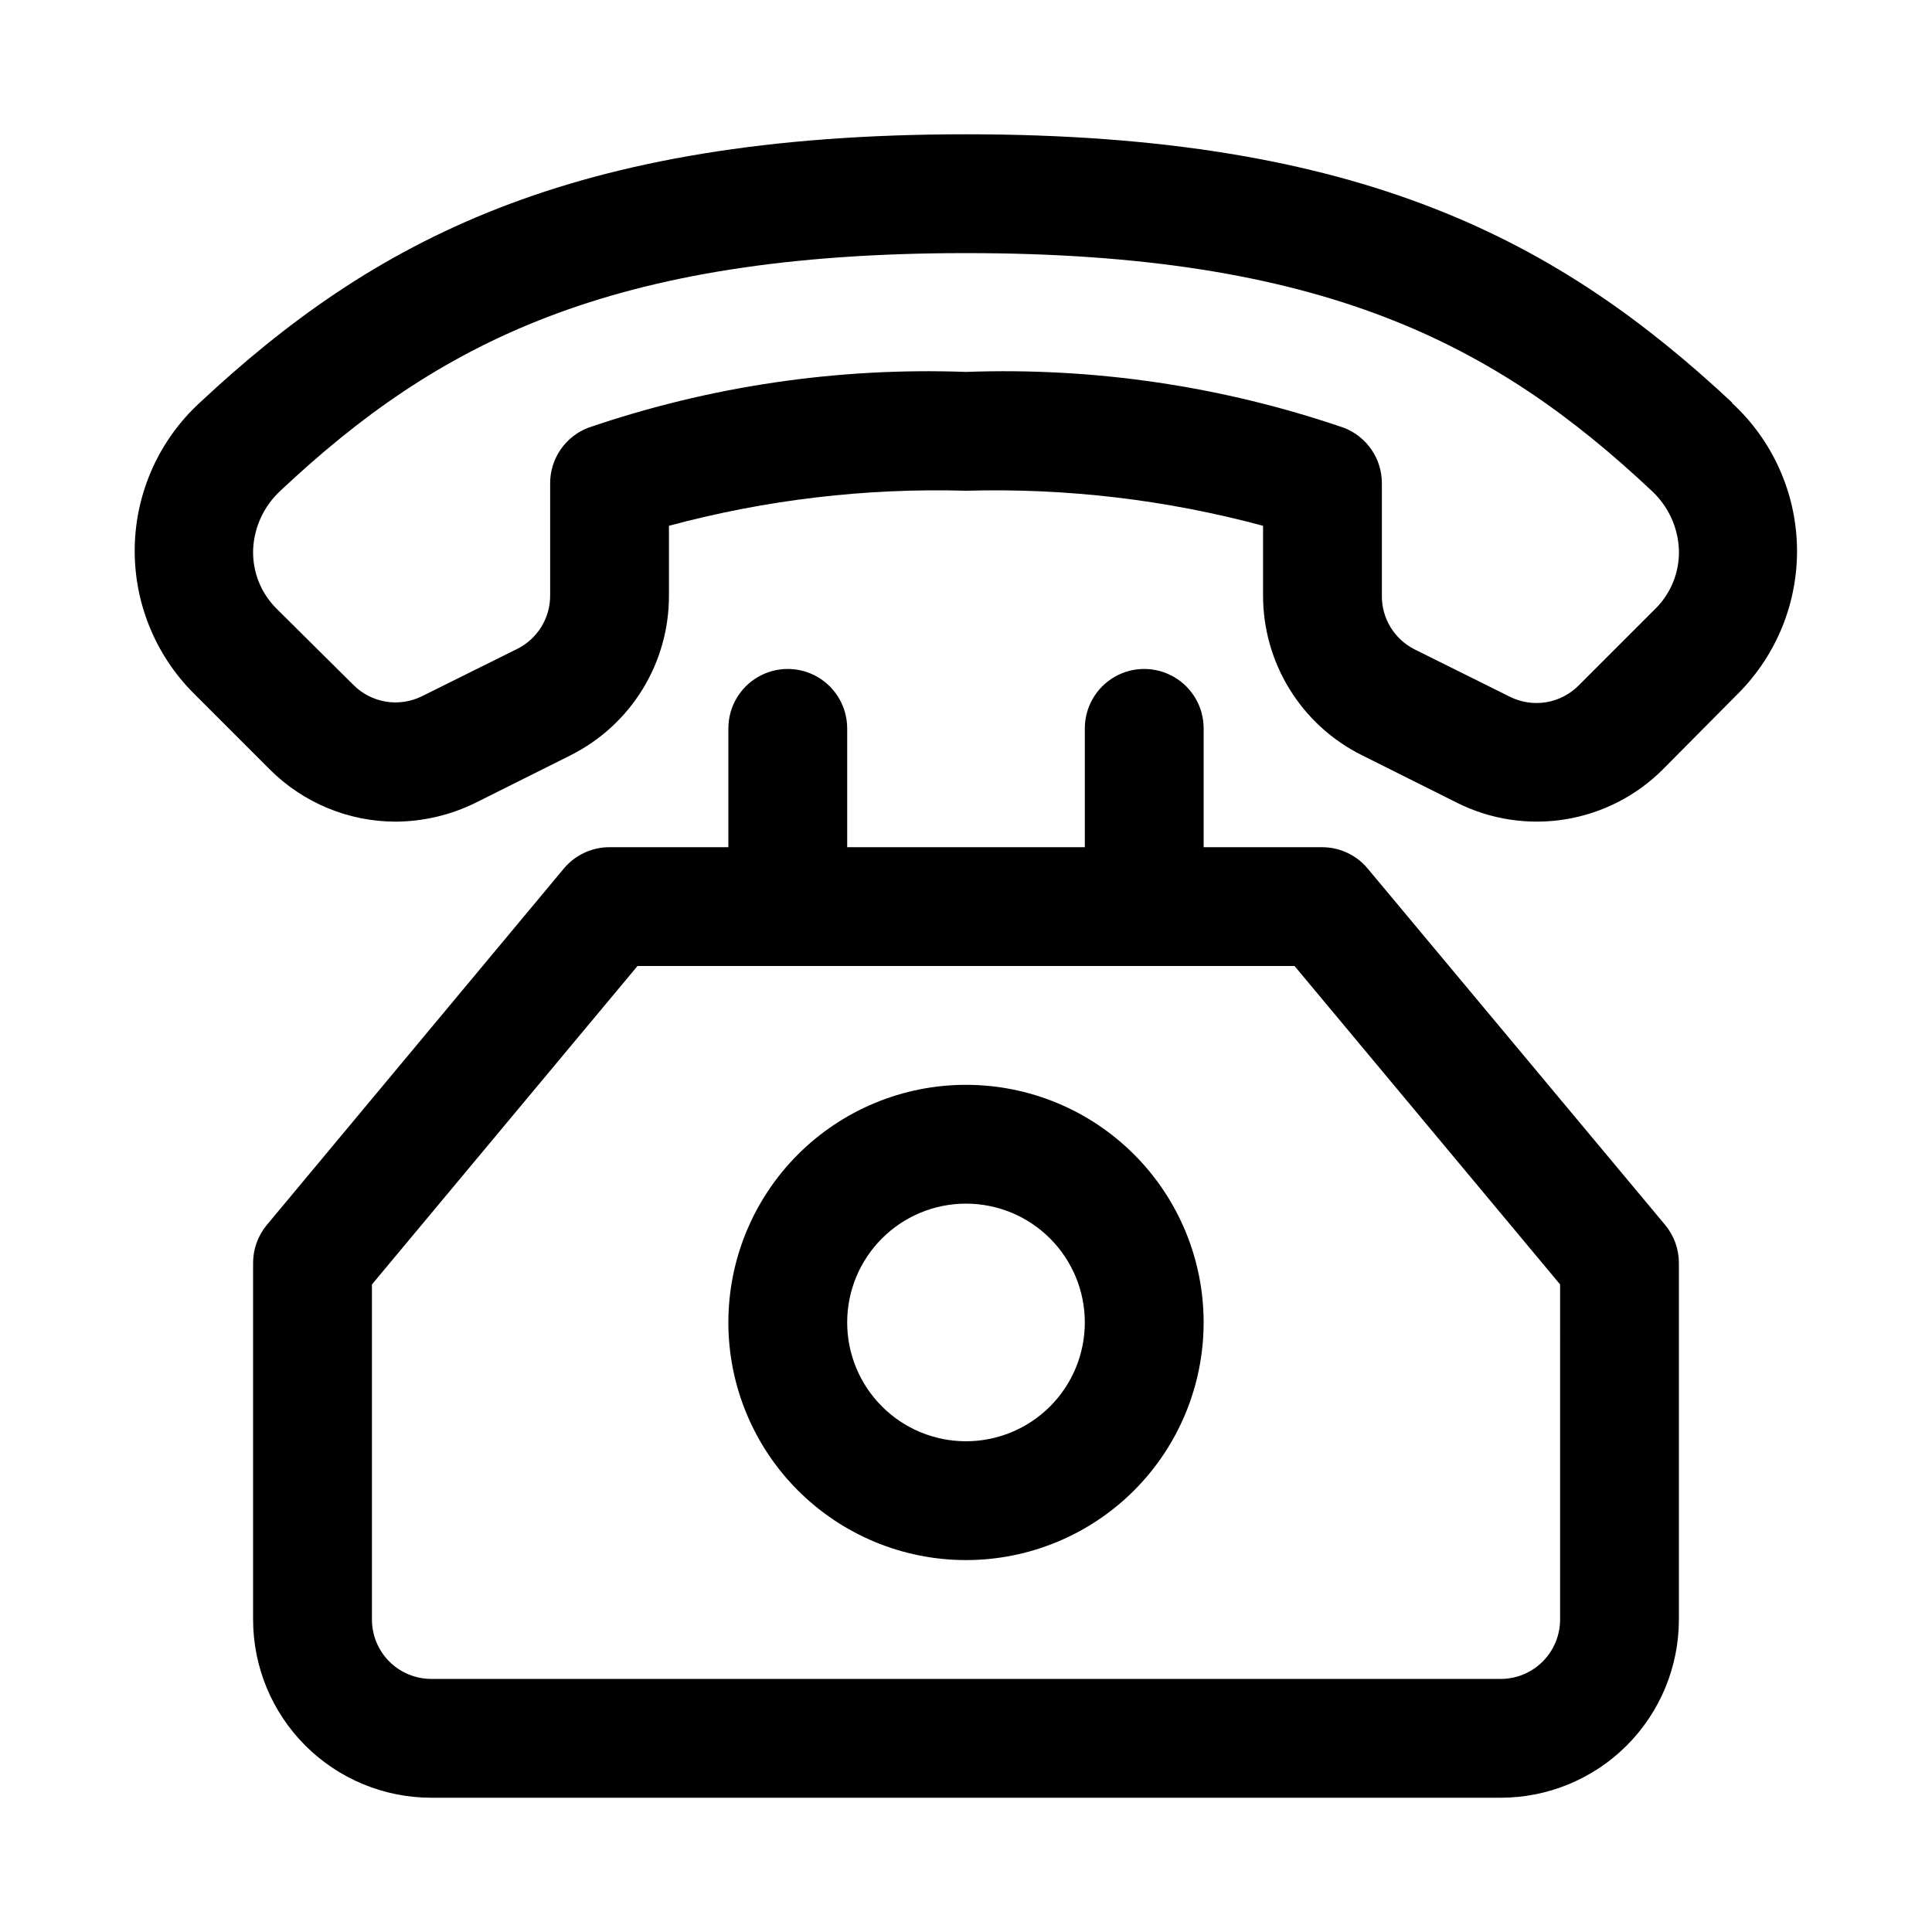
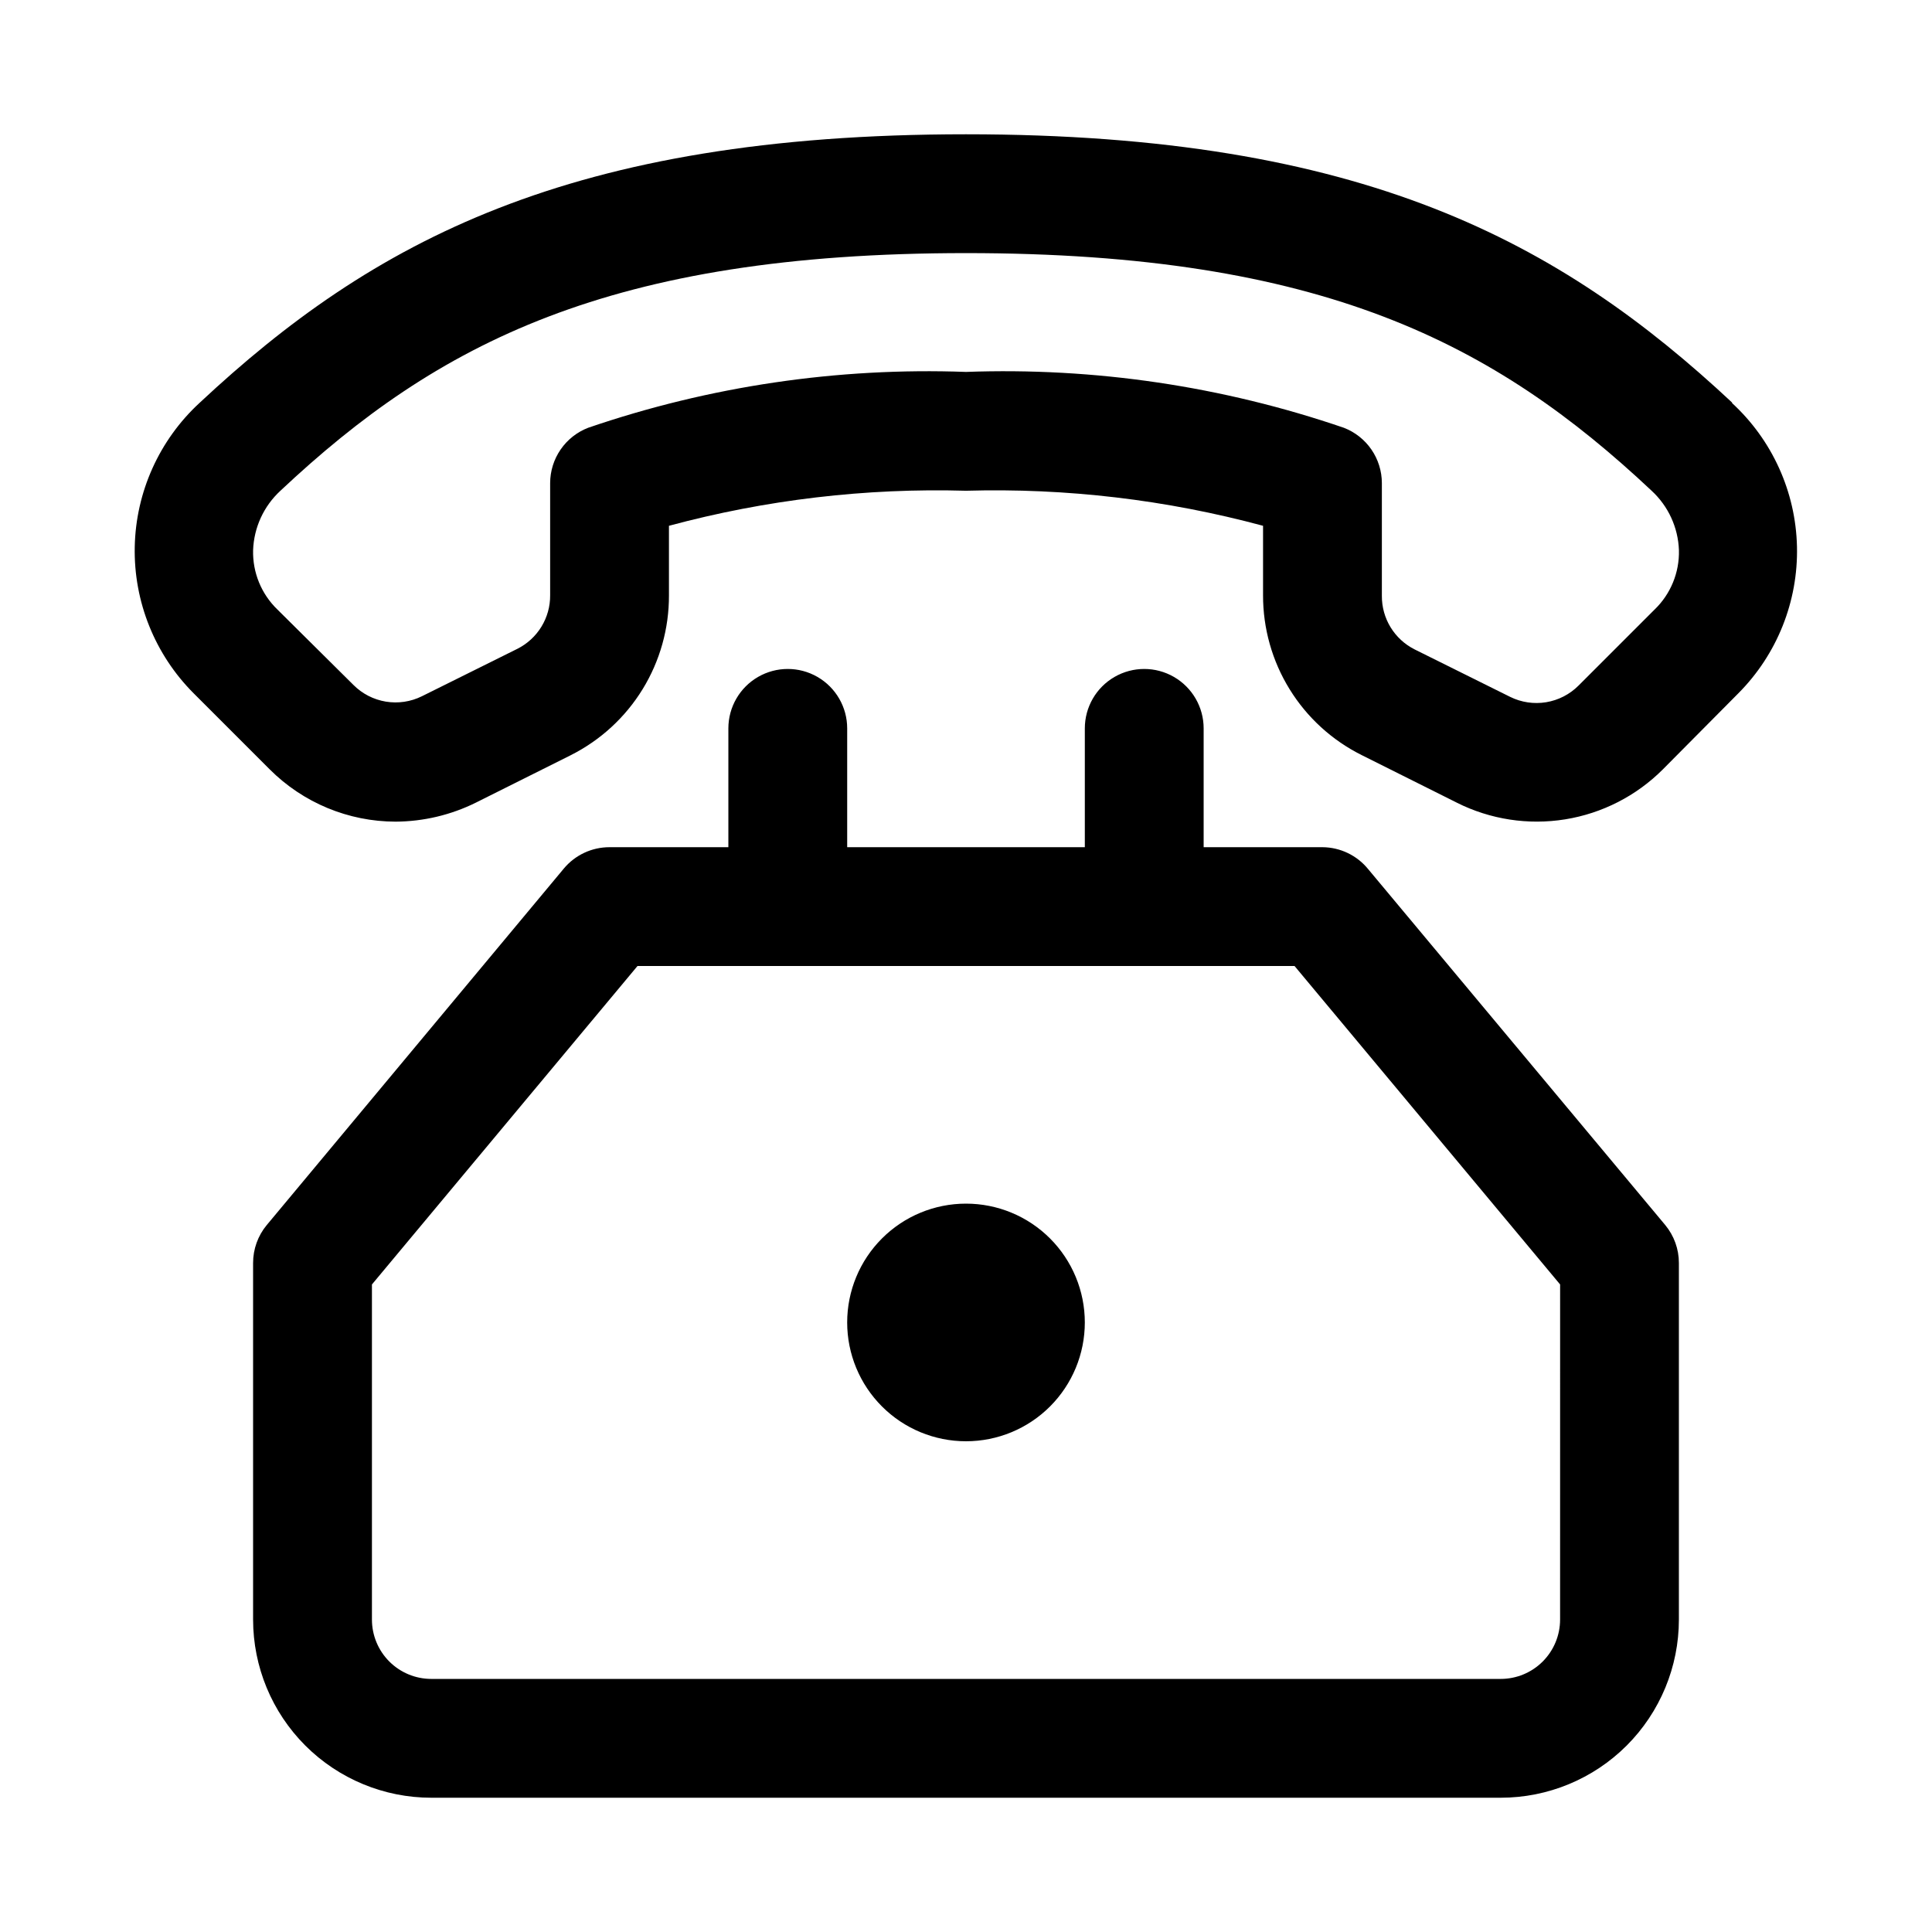
<svg xmlns="http://www.w3.org/2000/svg" fill="#000000" width="800px" height="800px" version="1.1" viewBox="144 144 512 512">
-   <path d="m603.1 250.75c-45.66-42.668-97.93-71.164-203.1-71.164-105.17 0-157.44 28.496-203.1 71.164-10.688 9.848-16.895 23.629-17.191 38.156-0.297 14.531 5.344 28.555 15.617 38.832l20.152 20.152c8.852 8.859 20.855 13.844 33.379 13.855 7.375-0.043 14.645-1.766 21.254-5.039l25.191-12.594v-0.004c7.836-3.949 14.418-10 19.008-17.48 4.59-7.484 7-16.094 6.969-24.871v-18.418c25.648-6.914 52.168-10.043 78.723-9.289 26.551-0.754 53.07 2.375 78.719 9.289v18.418c-0.016 8.793 2.418 17.418 7.039 24.898 4.617 7.484 11.23 13.527 19.098 17.453l25.191 12.594-0.004 0.004c8.879 4.461 18.934 6.012 28.742 4.43 9.809-1.582 18.871-6.219 25.891-13.246l19.996-20.152c10.254-10.301 15.867-24.336 15.543-38.863-0.328-14.531-6.566-28.301-17.277-38.125zm-20.625 54.789-20.152 20.152c-2.328 2.328-5.324 3.867-8.574 4.406-3.246 0.535-6.582 0.039-9.531-1.414l-25.348-12.594v-0.004c-2.621-1.32-4.82-3.348-6.352-5.852-1.527-2.5-2.328-5.383-2.309-8.316v-29.914c-0.008-3.172-0.977-6.266-2.773-8.879-1.801-2.613-4.344-4.621-7.305-5.762-32.188-11.027-66.129-16.043-100.13-14.801-34.004-1.242-67.945 3.773-100.13 14.801-2.961 1.141-5.504 3.148-7.301 5.762-1.801 2.613-2.766 5.707-2.777 8.879v29.754c0.023 2.938-0.777 5.816-2.309 8.32-1.531 2.504-3.731 4.531-6.348 5.852l-25.348 12.594h-0.004c-2.949 1.457-6.285 1.953-9.531 1.414-3.25-0.535-6.246-2.074-8.574-4.406l-20.152-19.992c-4.266-4.109-6.609-9.824-6.453-15.746 0.215-6.004 2.824-11.672 7.242-15.742 41.562-39.047 87.223-62.977 181.69-62.977s140.12 23.93 181.69 62.977h-0.004c4.418 4.07 7.027 9.738 7.242 15.742 0.156 5.922-2.188 11.637-6.453 15.746zm-75.887 68.801c-2.965-3.656-7.414-5.793-12.125-5.824h-31.484v-31.488c0-5.625-3.004-10.824-7.875-13.637-4.871-2.812-10.871-2.812-15.742 0s-7.871 8.012-7.871 13.637v31.488h-62.977v-31.488c0-5.625-3.004-10.824-7.875-13.637-4.871-2.812-10.871-2.812-15.742 0-4.871 2.812-7.871 8.012-7.871 13.637v31.488h-31.488c-4.684-0.008-9.125 2.07-12.125 5.668l-78.719 94.465v-0.004c-2.348 2.836-3.629 6.398-3.621 10.078v94.465c0 12.527 4.977 24.539 13.832 33.398 8.859 8.855 20.871 13.832 33.398 13.832h283.39c12.527 0 24.539-4.977 33.398-13.832 8.855-8.859 13.832-20.871 13.832-33.398v-94.465c0.008-3.68-1.273-7.242-3.621-10.078zm50.852 198.85c0 4.176-1.656 8.18-4.609 11.133s-6.957 4.609-11.133 4.609h-283.39c-4.176 0-8.18-1.656-11.133-4.609s-4.609-6.957-4.609-11.133v-88.797l70.375-84.387h174.13l70.375 84.387zm-157.44-141.7c-16.703 0-32.723 6.633-44.531 18.445-11.812 11.809-18.445 27.828-18.445 44.527 0 16.703 6.633 32.723 18.445 44.531 11.809 11.812 27.828 18.445 44.531 18.445 16.699 0 32.719-6.633 44.531-18.445 11.809-11.809 18.445-27.828 18.445-44.531 0-16.699-6.637-32.719-18.445-44.527-11.812-11.812-27.832-18.445-44.531-18.445zm0 94.465v-0.004c-8.352 0-16.363-3.316-22.266-9.223-5.906-5.902-9.223-13.914-9.223-22.266 0-8.348 3.316-16.359 9.223-22.262 5.902-5.906 13.914-9.223 22.266-9.223s16.359 3.316 22.266 9.223c5.902 5.902 9.223 13.914 9.223 22.262 0 8.352-3.32 16.363-9.223 22.266-5.906 5.906-13.914 9.223-22.266 9.223z" />
+   <path d="m603.1 250.75c-45.66-42.668-97.93-71.164-203.1-71.164-105.17 0-157.44 28.496-203.1 71.164-10.688 9.848-16.895 23.629-17.191 38.156-0.297 14.531 5.344 28.555 15.617 38.832l20.152 20.152c8.852 8.859 20.855 13.844 33.379 13.855 7.375-0.043 14.645-1.766 21.254-5.039l25.191-12.594v-0.004c7.836-3.949 14.418-10 19.008-17.48 4.59-7.484 7-16.094 6.969-24.871v-18.418c25.648-6.914 52.168-10.043 78.723-9.289 26.551-0.754 53.07 2.375 78.719 9.289v18.418c-0.016 8.793 2.418 17.418 7.039 24.898 4.617 7.484 11.23 13.527 19.098 17.453l25.191 12.594-0.004 0.004c8.879 4.461 18.934 6.012 28.742 4.43 9.809-1.582 18.871-6.219 25.891-13.246l19.996-20.152c10.254-10.301 15.867-24.336 15.543-38.863-0.328-14.531-6.566-28.301-17.277-38.125zm-20.625 54.789-20.152 20.152c-2.328 2.328-5.324 3.867-8.574 4.406-3.246 0.535-6.582 0.039-9.531-1.414l-25.348-12.594v-0.004c-2.621-1.32-4.82-3.348-6.352-5.852-1.527-2.5-2.328-5.383-2.309-8.316v-29.914c-0.008-3.172-0.977-6.266-2.773-8.879-1.801-2.613-4.344-4.621-7.305-5.762-32.188-11.027-66.129-16.043-100.13-14.801-34.004-1.242-67.945 3.773-100.13 14.801-2.961 1.141-5.504 3.148-7.301 5.762-1.801 2.613-2.766 5.707-2.777 8.879v29.754c0.023 2.938-0.777 5.816-2.309 8.32-1.531 2.504-3.731 4.531-6.348 5.852l-25.348 12.594h-0.004c-2.949 1.457-6.285 1.953-9.531 1.414-3.25-0.535-6.246-2.074-8.574-4.406l-20.152-19.992c-4.266-4.109-6.609-9.824-6.453-15.746 0.215-6.004 2.824-11.672 7.242-15.742 41.562-39.047 87.223-62.977 181.69-62.977s140.12 23.93 181.69 62.977h-0.004c4.418 4.07 7.027 9.738 7.242 15.742 0.156 5.922-2.188 11.637-6.453 15.746zm-75.887 68.801c-2.965-3.656-7.414-5.793-12.125-5.824h-31.484v-31.488c0-5.625-3.004-10.824-7.875-13.637-4.871-2.812-10.871-2.812-15.742 0s-7.871 8.012-7.871 13.637v31.488h-62.977v-31.488c0-5.625-3.004-10.824-7.875-13.637-4.871-2.812-10.871-2.812-15.742 0-4.871 2.812-7.871 8.012-7.871 13.637v31.488h-31.488c-4.684-0.008-9.125 2.07-12.125 5.668l-78.719 94.465v-0.004c-2.348 2.836-3.629 6.398-3.621 10.078v94.465c0 12.527 4.977 24.539 13.832 33.398 8.859 8.855 20.871 13.832 33.398 13.832h283.39c12.527 0 24.539-4.977 33.398-13.832 8.855-8.859 13.832-20.871 13.832-33.398v-94.465c0.008-3.68-1.273-7.242-3.621-10.078zm50.852 198.85c0 4.176-1.656 8.18-4.609 11.133s-6.957 4.609-11.133 4.609h-283.39c-4.176 0-8.18-1.656-11.133-4.609s-4.609-6.957-4.609-11.133v-88.797l70.375-84.387h174.13l70.375 84.387zm-157.44-141.7zm0 94.465v-0.004c-8.352 0-16.363-3.316-22.266-9.223-5.906-5.902-9.223-13.914-9.223-22.266 0-8.348 3.316-16.359 9.223-22.262 5.902-5.906 13.914-9.223 22.266-9.223s16.359 3.316 22.266 9.223c5.902 5.902 9.223 13.914 9.223 22.262 0 8.352-3.32 16.363-9.223 22.266-5.906 5.906-13.914 9.223-22.266 9.223z" />
</svg>